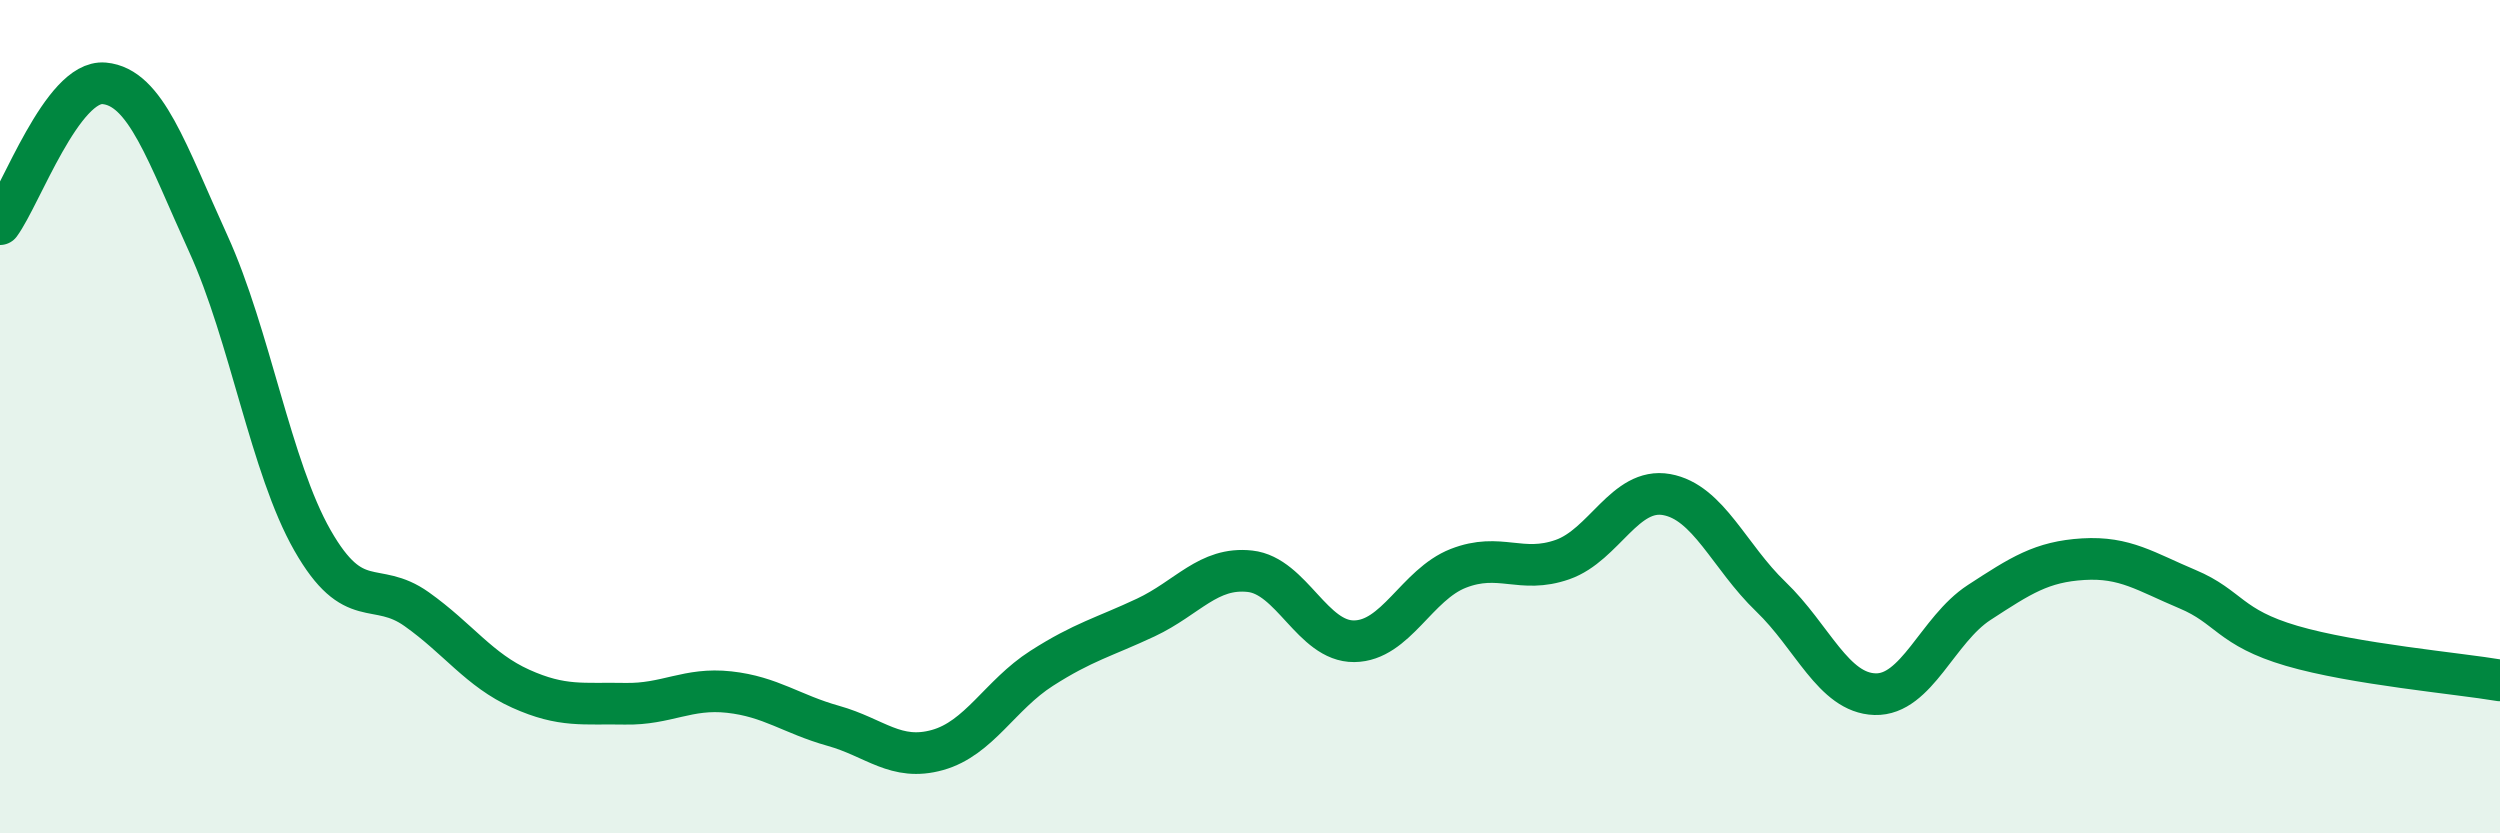
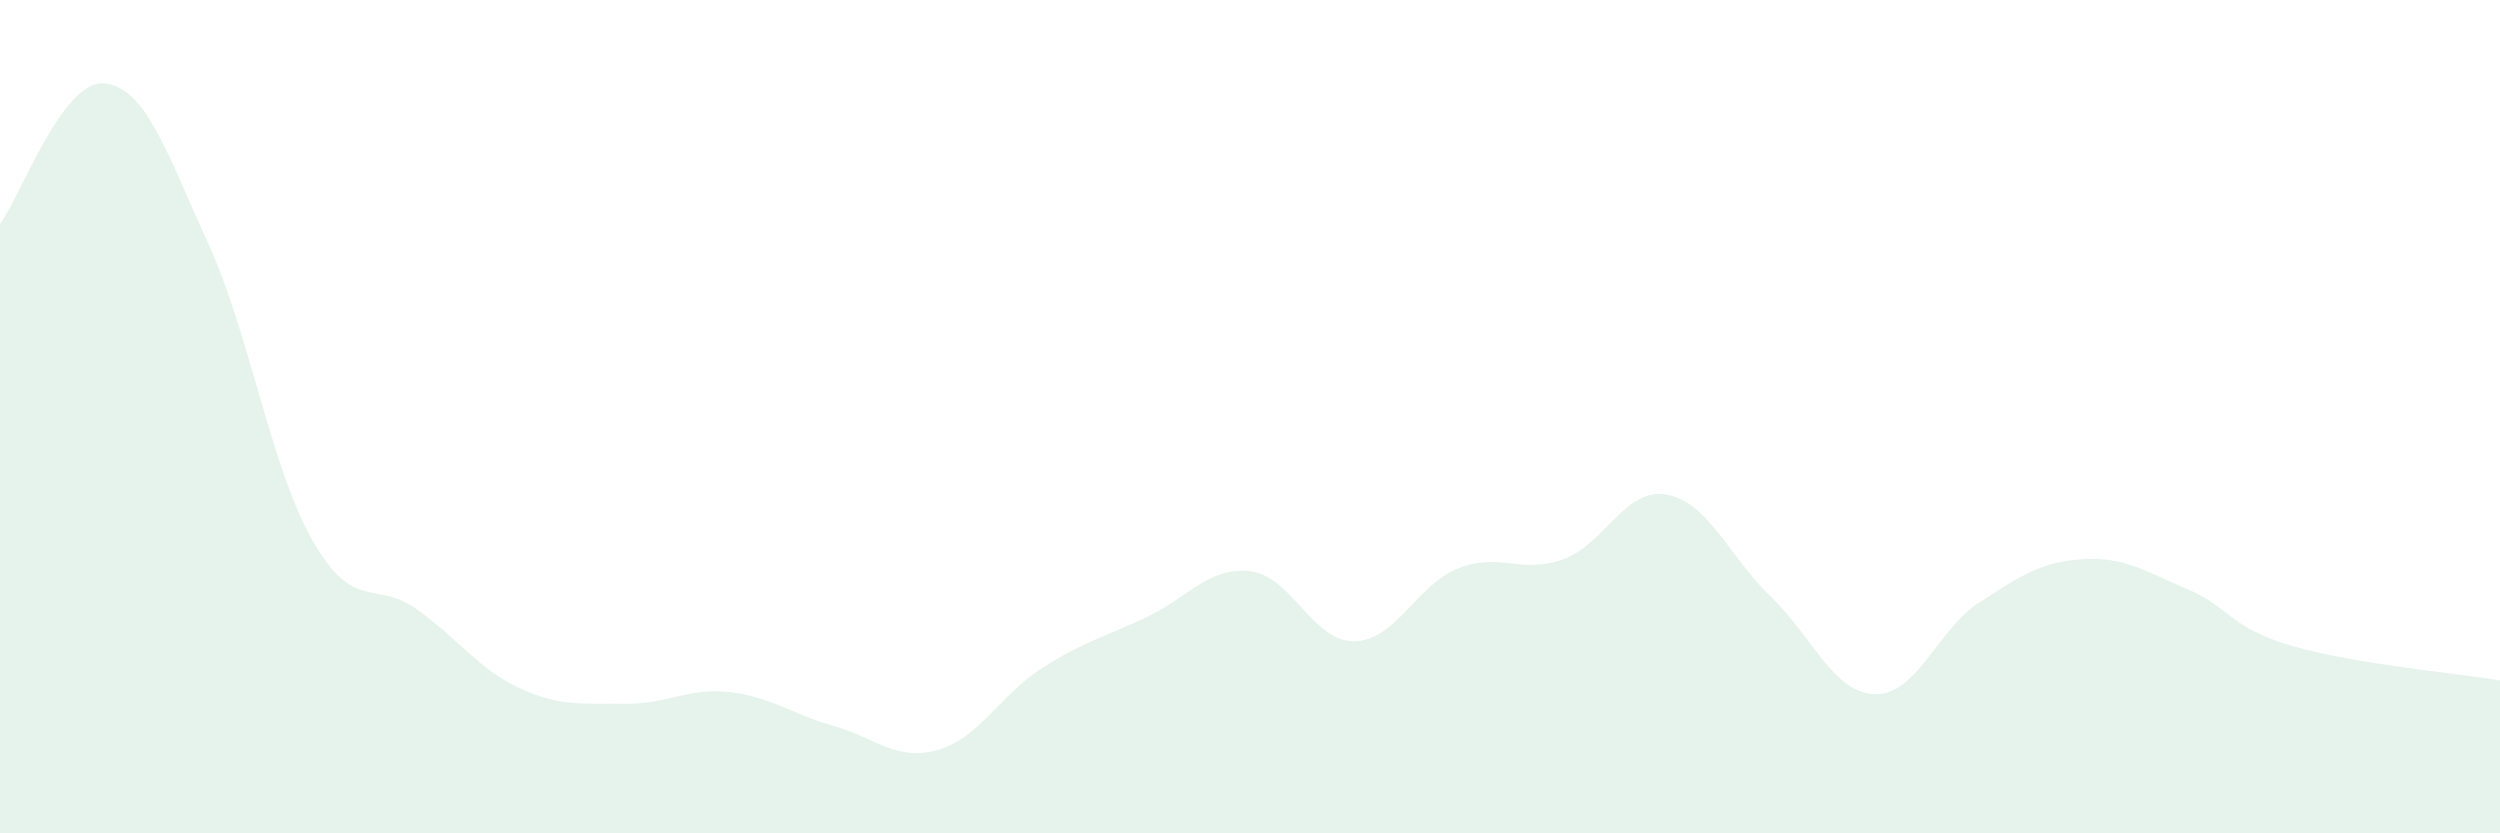
<svg xmlns="http://www.w3.org/2000/svg" width="60" height="20" viewBox="0 0 60 20">
  <path d="M 0,5.38 C 0.5,4.7 1.5,1.91 2.5,2 C 3.5,2.09 4,3.66 5,5.85 C 6,8.04 6.5,11.22 7.5,12.97 C 8.5,14.72 9,13.91 10,14.62 C 11,15.33 11.5,16.08 12.5,16.53 C 13.5,16.98 14,16.87 15,16.89 C 16,16.91 16.5,16.5 17.5,16.61 C 18.5,16.72 19,17.14 20,17.42 C 21,17.7 21.5,18.28 22.5,18 C 23.5,17.72 24,16.68 25,16.04 C 26,15.4 26.5,15.29 27.5,14.82 C 28.5,14.35 29,13.6 30,13.71 C 31,13.82 31.5,15.4 32.5,15.39 C 33.5,15.38 34,14.03 35,13.64 C 36,13.25 36.5,13.78 37.5,13.43 C 38.5,13.08 39,11.69 40,11.87 C 41,12.05 41.5,13.36 42.5,14.32 C 43.5,15.28 44,16.63 45,16.66 C 46,16.69 46.5,15.11 47.5,14.46 C 48.5,13.81 49,13.48 50,13.42 C 51,13.36 51.5,13.72 52.5,14.14 C 53.5,14.56 53.5,15.06 55,15.5 C 56.5,15.94 59,16.16 60,16.33L60 20L0 20Z" fill="#008740" opacity="0.1" stroke-linecap="round" stroke-linejoin="round" />
-   <path d="M 0,5.38 C 0.5,4.7 1.5,1.91 2.5,2 C 3.5,2.09 4,3.66 5,5.85 C 6,8.04 6.5,11.22 7.5,12.97 C 8.5,14.72 9,13.91 10,14.62 C 11,15.33 11.5,16.08 12.5,16.53 C 13.5,16.98 14,16.87 15,16.89 C 16,16.91 16.5,16.5 17.5,16.61 C 18.5,16.72 19,17.14 20,17.42 C 21,17.7 21.5,18.28 22.5,18 C 23.5,17.72 24,16.68 25,16.04 C 26,15.4 26.5,15.29 27.5,14.82 C 28.5,14.35 29,13.6 30,13.71 C 31,13.82 31.5,15.4 32.5,15.39 C 33.5,15.38 34,14.03 35,13.64 C 36,13.25 36.5,13.78 37.5,13.43 C 38.5,13.08 39,11.69 40,11.87 C 41,12.05 41.5,13.36 42.5,14.32 C 43.5,15.28 44,16.63 45,16.66 C 46,16.69 46.5,15.11 47.5,14.46 C 48.5,13.81 49,13.48 50,13.42 C 51,13.36 51.5,13.72 52.5,14.14 C 53.5,14.56 53.5,15.06 55,15.5 C 56.5,15.94 59,16.16 60,16.33" stroke="#008740" stroke-width="1" fill="none" stroke-linecap="round" stroke-linejoin="round" />
</svg>